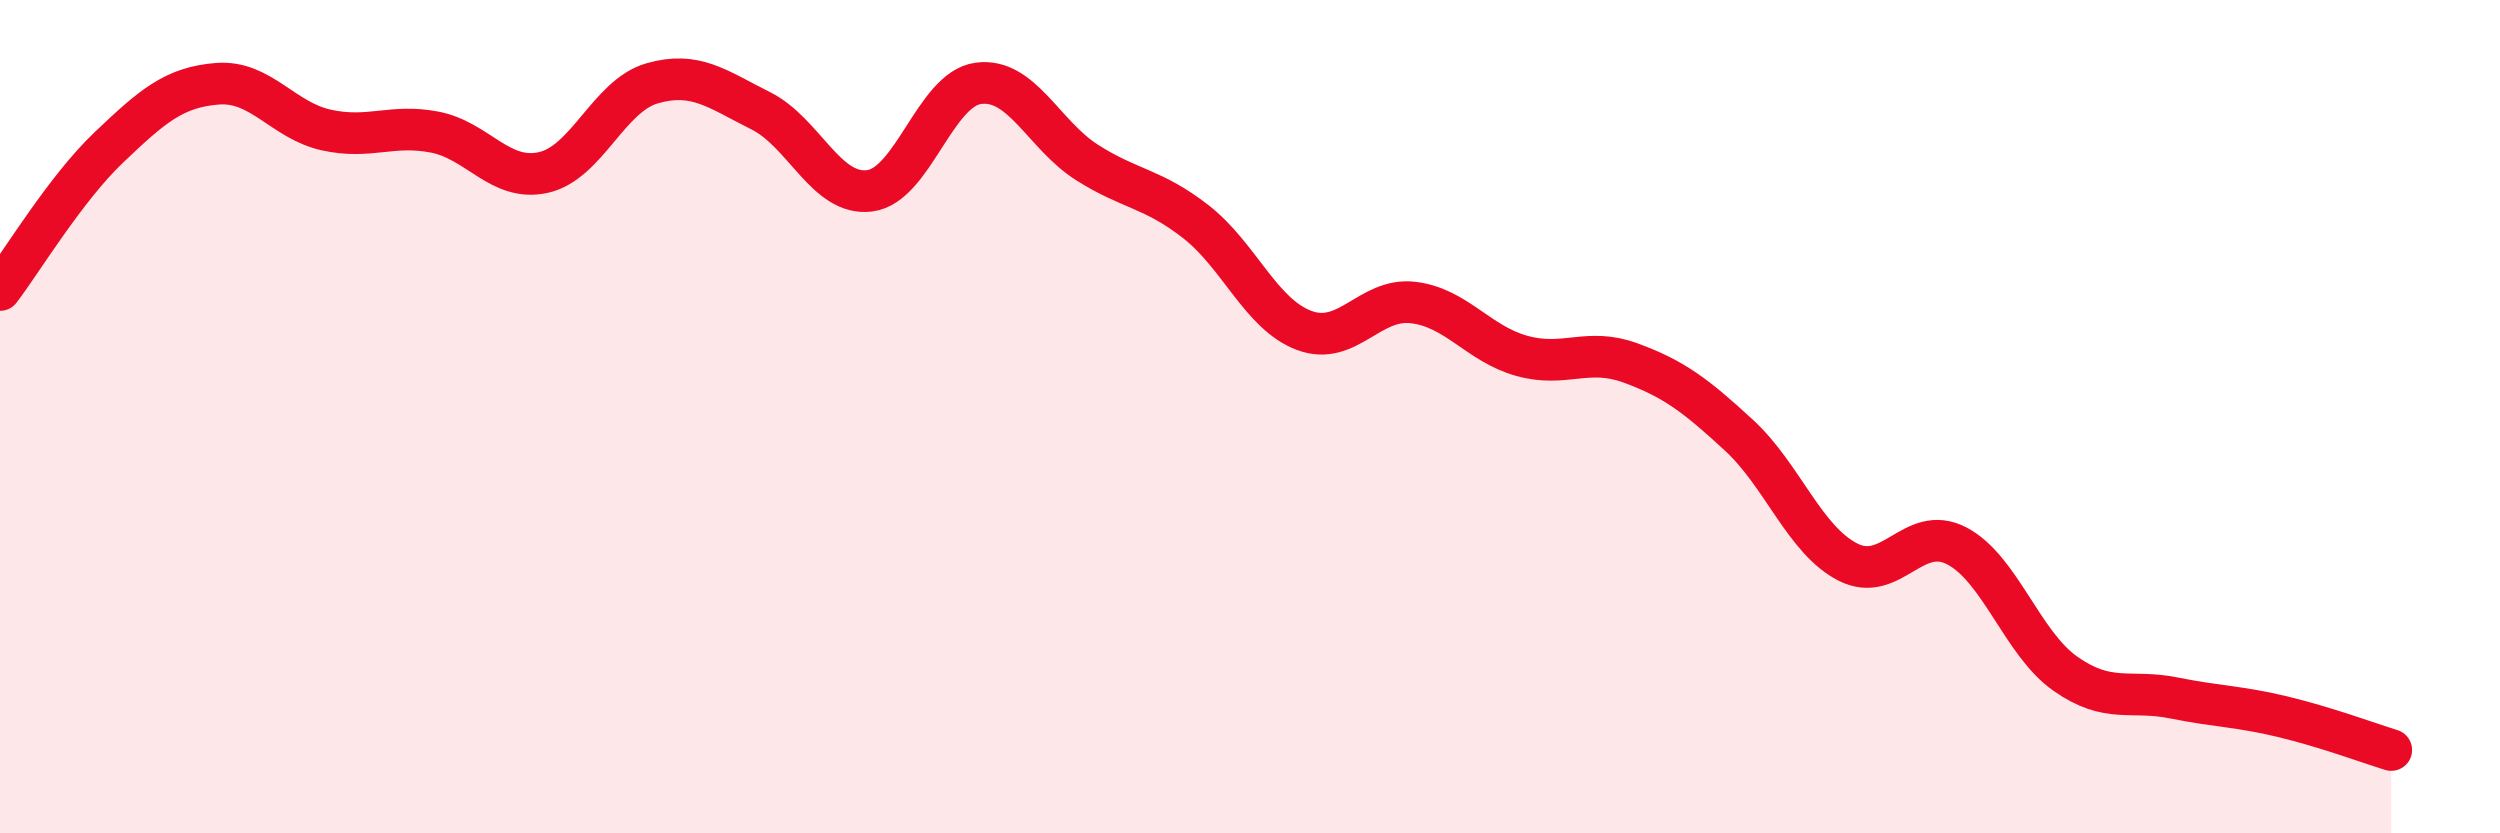
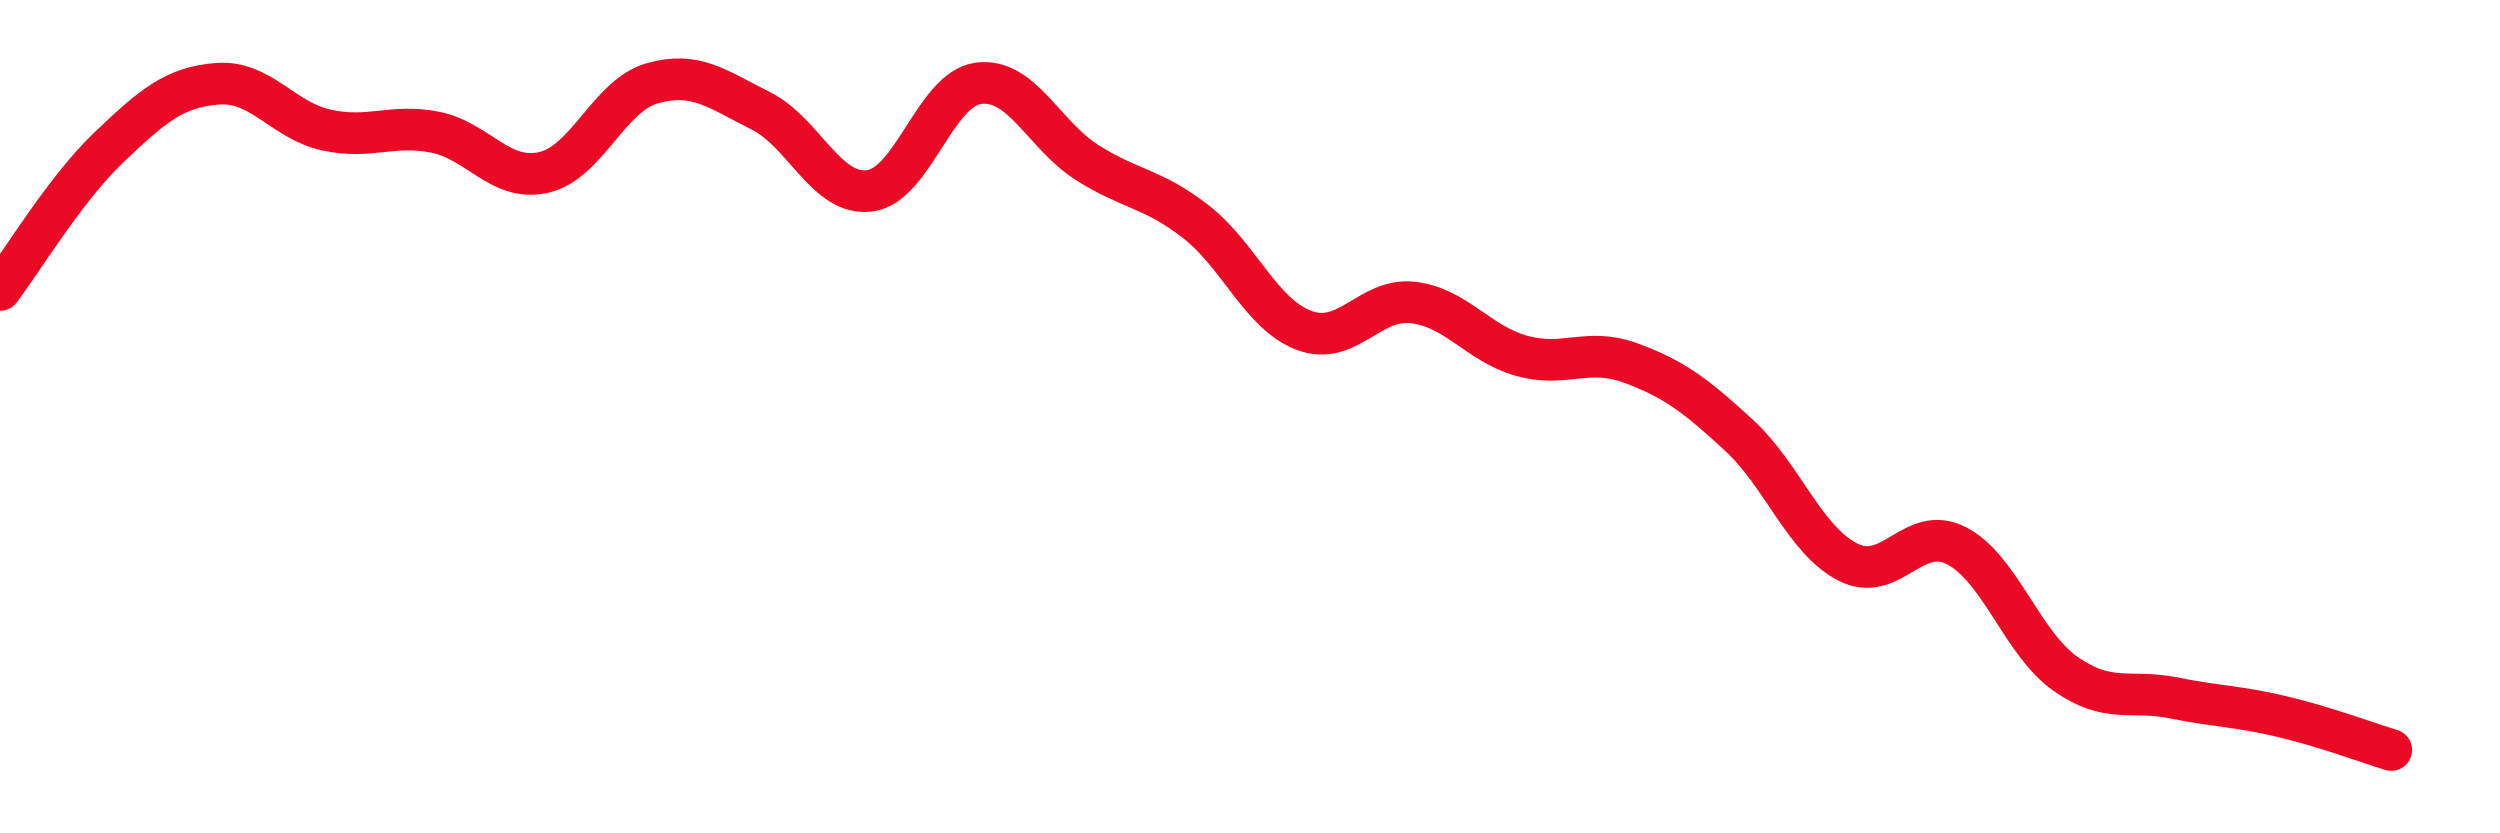
<svg xmlns="http://www.w3.org/2000/svg" width="60" height="20" viewBox="0 0 60 20">
-   <path d="M 0,6.96 C 0.52,6.28 1.57,4.53 2.61,3.54 C 3.65,2.55 4.18,2.09 5.22,2.01 C 6.26,1.93 6.79,2.89 7.83,3.12 C 8.87,3.35 9.39,2.97 10.43,3.17 C 11.47,3.37 12,4.37 13.04,4.14 C 14.08,3.91 14.61,2.3 15.65,2 C 16.69,1.7 17.22,2.14 18.26,2.66 C 19.3,3.18 19.83,4.71 20.87,4.58 C 21.91,4.45 22.44,2.14 23.48,2 C 24.52,1.86 25.05,3.24 26.09,3.9 C 27.13,4.56 27.66,4.51 28.7,5.32 C 29.74,6.13 30.26,7.54 31.3,7.93 C 32.34,8.32 32.87,7.14 33.91,7.26 C 34.95,7.38 35.48,8.25 36.52,8.54 C 37.56,8.83 38.09,8.33 39.13,8.71 C 40.17,9.09 40.7,9.49 41.74,10.45 C 42.78,11.41 43.31,12.96 44.35,13.49 C 45.39,14.02 45.92,12.56 46.96,13.1 C 48,13.64 48.53,15.44 49.57,16.17 C 50.61,16.9 51.13,16.54 52.17,16.75 C 53.21,16.96 53.74,16.95 54.78,17.2 C 55.82,17.45 56.87,17.84 57.39,18L57.39 20L0 20Z" fill="#EB0A25" opacity="0.1" stroke-linecap="round" stroke-linejoin="round" />
  <path d="M 0,6.96 C 0.52,6.28 1.57,4.53 2.61,3.54 C 3.65,2.55 4.18,2.09 5.22,2.01 C 6.26,1.93 6.79,2.89 7.83,3.12 C 8.87,3.35 9.39,2.97 10.43,3.17 C 11.47,3.37 12,4.37 13.04,4.14 C 14.08,3.91 14.61,2.3 15.65,2 C 16.69,1.7 17.22,2.14 18.26,2.66 C 19.3,3.18 19.83,4.71 20.87,4.58 C 21.91,4.45 22.44,2.14 23.48,2 C 24.52,1.86 25.05,3.24 26.09,3.9 C 27.13,4.56 27.66,4.51 28.7,5.32 C 29.74,6.13 30.26,7.54 31.3,7.93 C 32.34,8.32 32.87,7.14 33.91,7.26 C 34.95,7.38 35.48,8.25 36.52,8.54 C 37.56,8.83 38.09,8.33 39.13,8.71 C 40.17,9.09 40.7,9.49 41.74,10.45 C 42.78,11.41 43.31,12.96 44.35,13.49 C 45.39,14.02 45.92,12.56 46.96,13.1 C 48,13.64 48.53,15.44 49.57,16.17 C 50.61,16.9 51.13,16.54 52.17,16.75 C 53.21,16.96 53.74,16.95 54.78,17.2 C 55.82,17.45 56.87,17.84 57.39,18" stroke="#EB0A25" stroke-width="1" fill="none" stroke-linecap="round" stroke-linejoin="round" />
</svg>